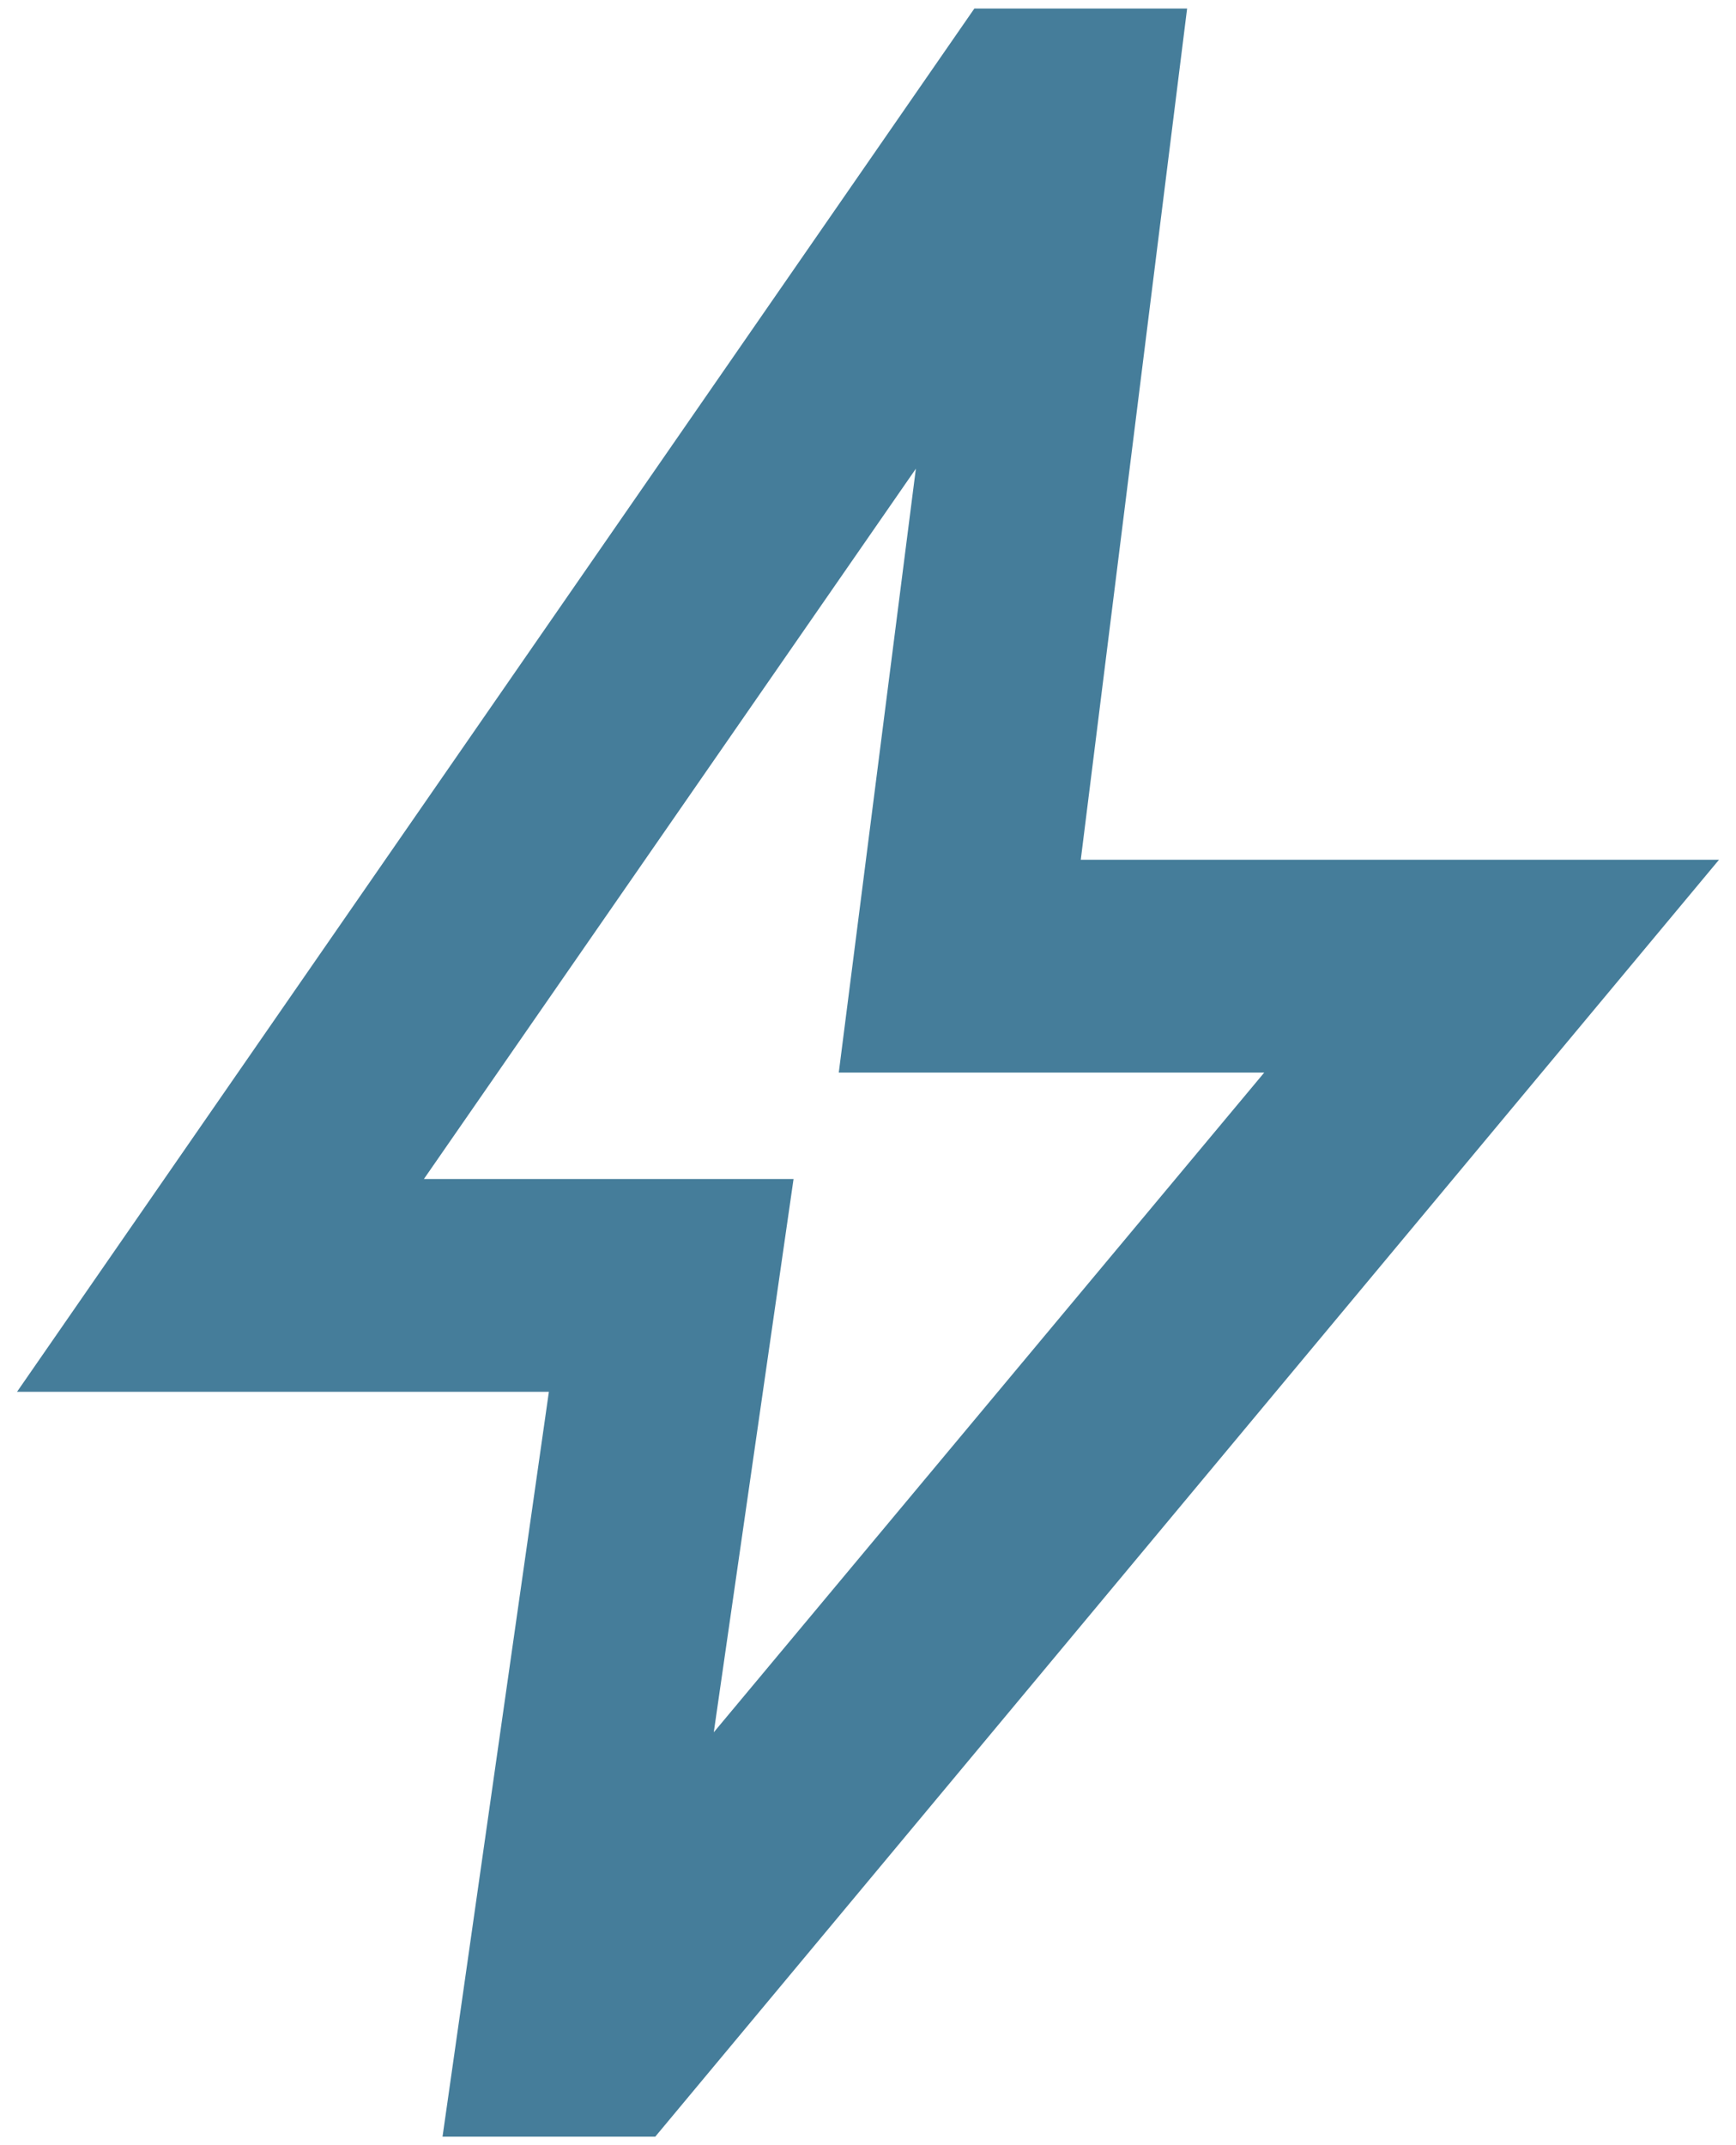
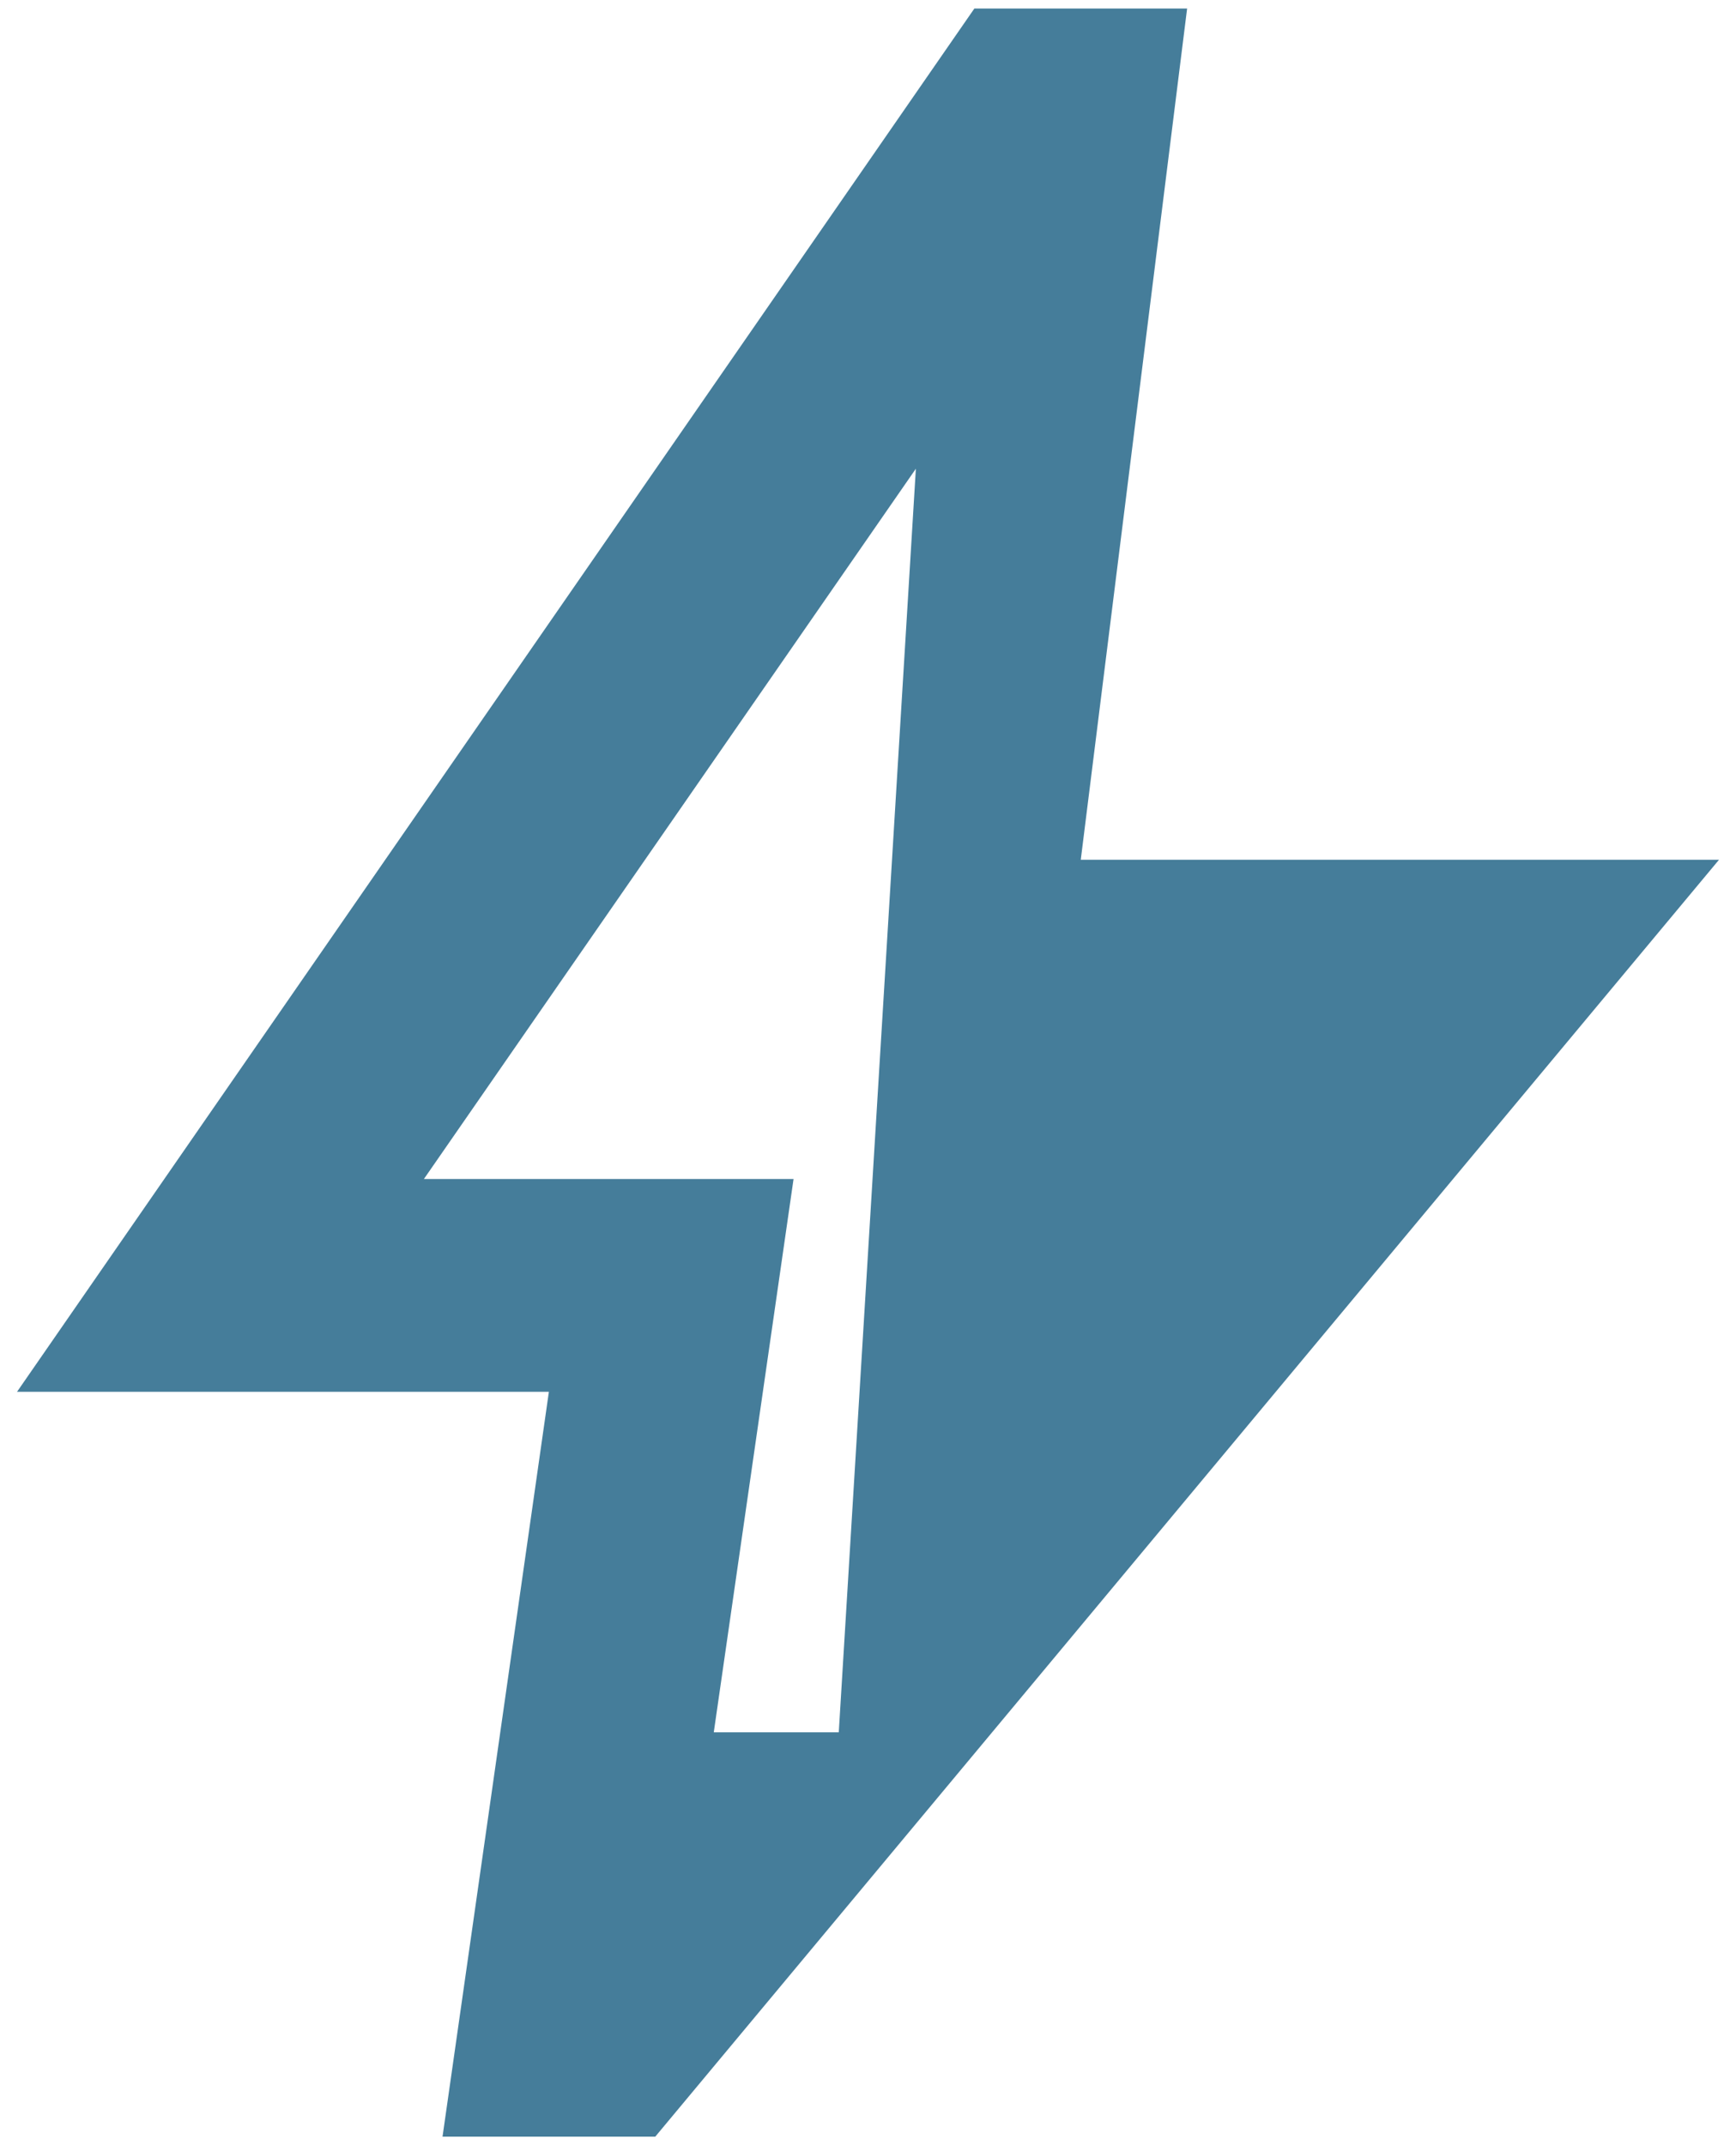
<svg xmlns="http://www.w3.org/2000/svg" width="68" height="84" viewBox="0 0 68 84" fill="none">
-   <path d="M27.959 67.833L49.521 42H32.855L35.875 18.354L16.605 46.167H31.084L27.959 67.833ZM17.334 83.667L21.5 54.5H0.667L38.167 0.333H46.5L42.334 33.667H67.334L25.667 83.667H17.334Z" fill="#457D9A" />
+   <path d="M27.959 67.833H32.855L35.875 18.354L16.605 46.167H31.084L27.959 67.833ZM17.334 83.667L21.5 54.5H0.667L38.167 0.333H46.5L42.334 33.667H67.334L25.667 83.667H17.334Z" fill="#457D9A" />
</svg>